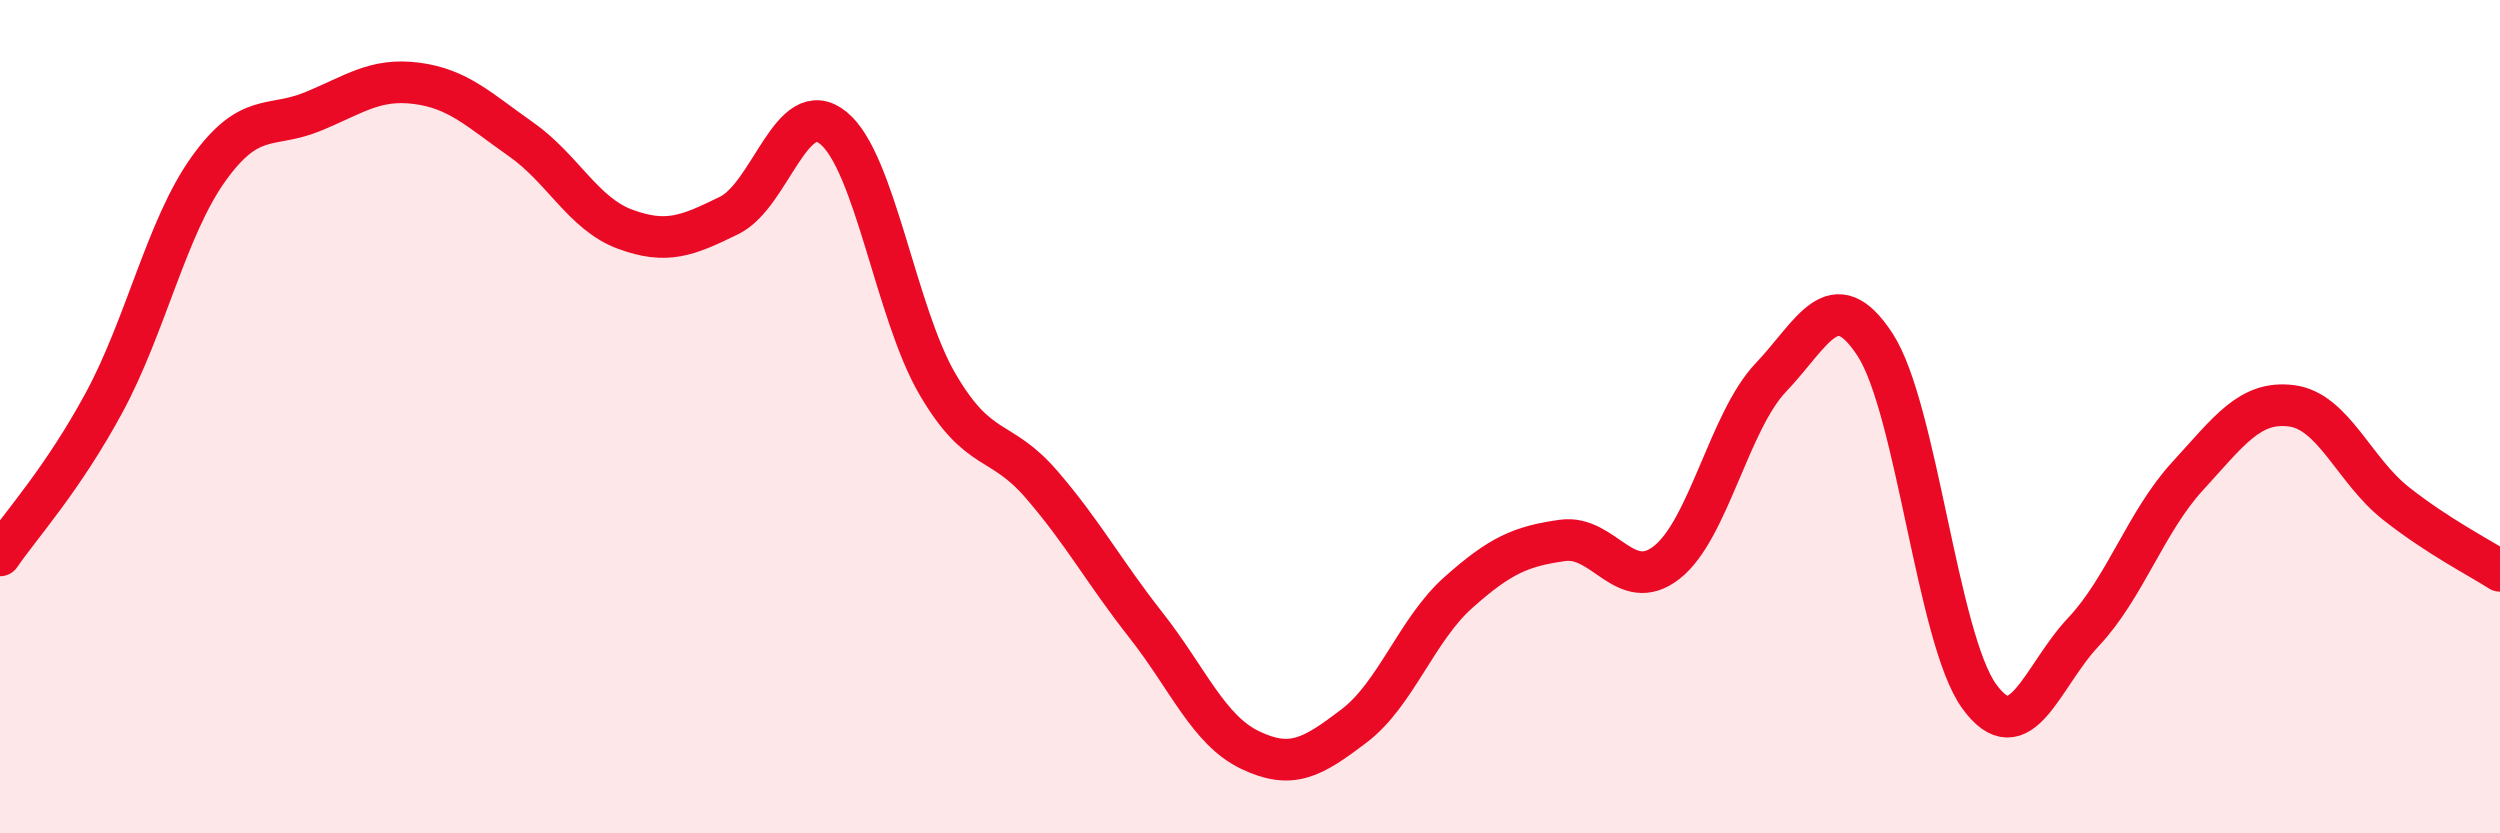
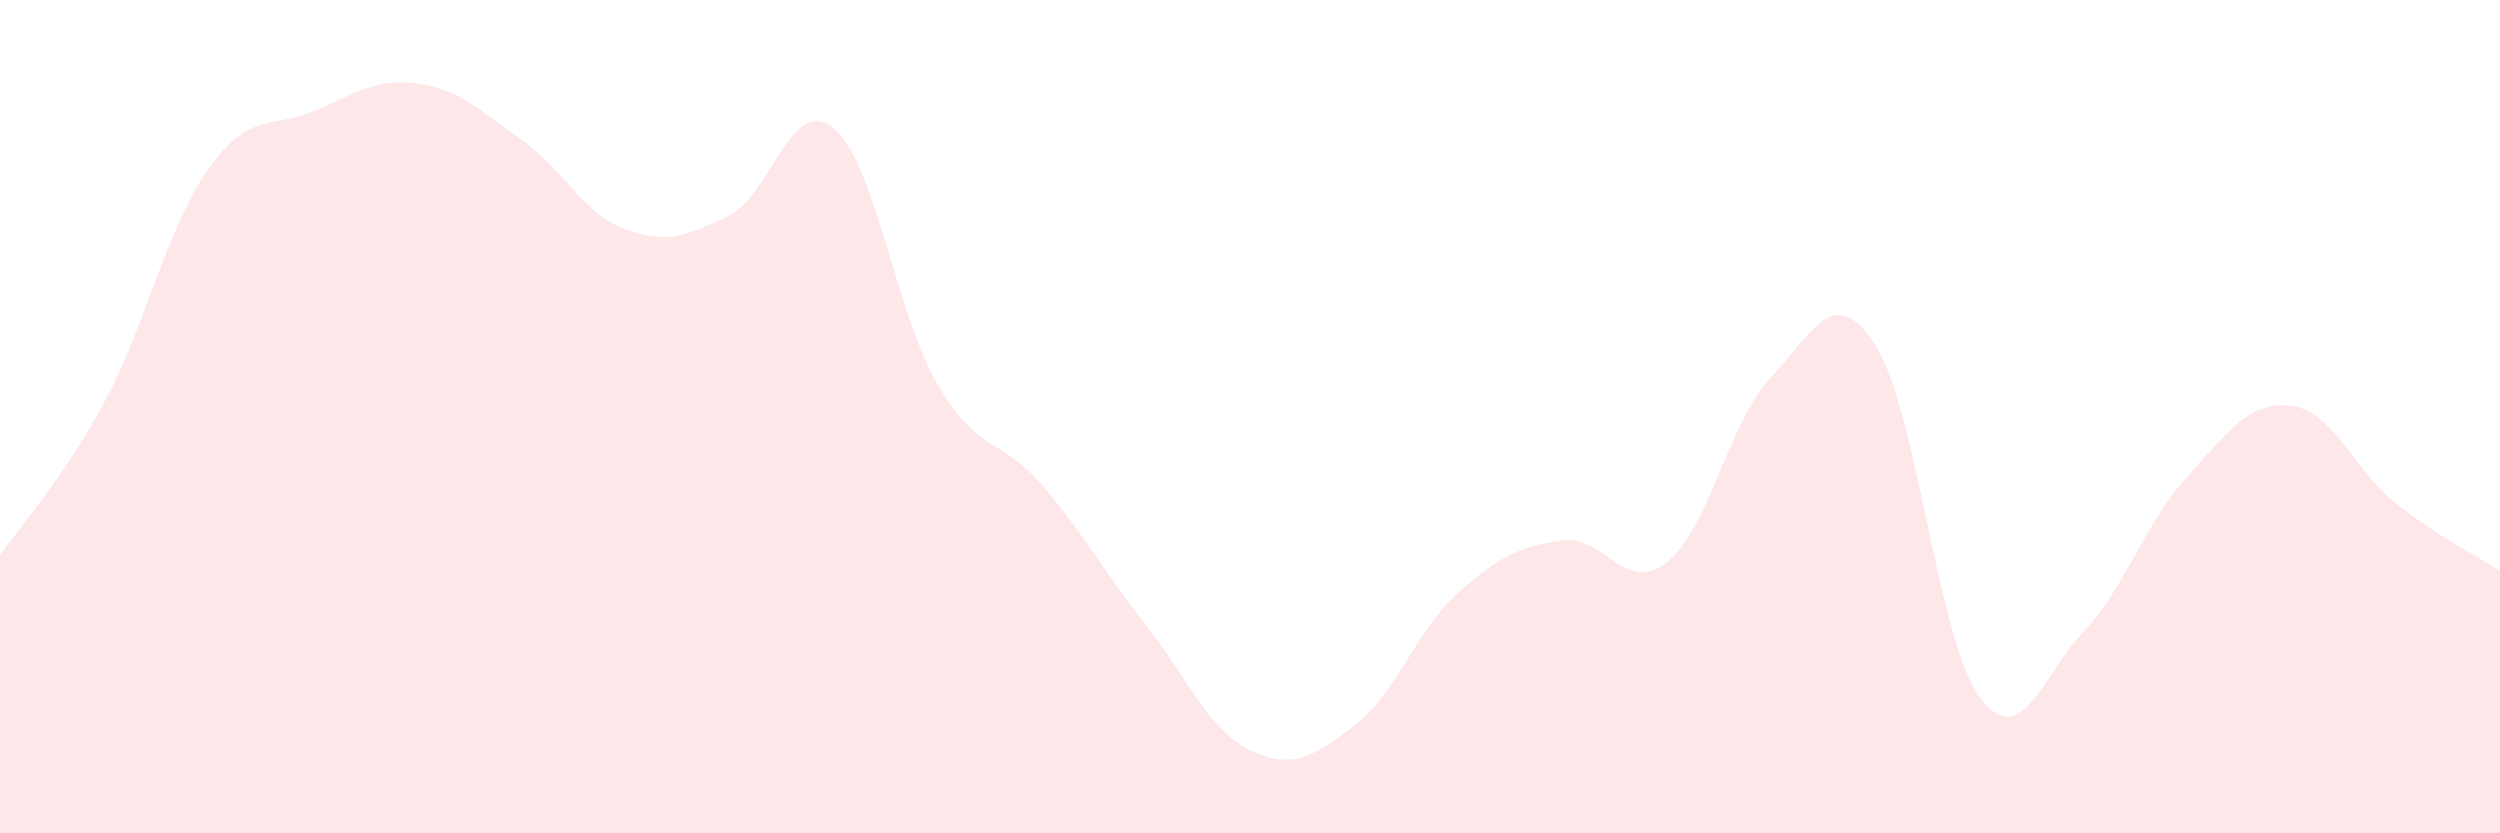
<svg xmlns="http://www.w3.org/2000/svg" width="60" height="20" viewBox="0 0 60 20">
  <path d="M 0,13.33 C 0.5,12.6 1.5,11.51 2.5,9.66 C 3.5,7.81 4,5.46 5,4.06 C 6,2.66 6.5,3.09 7.5,2.68 C 8.5,2.27 9,1.87 10,2 C 11,2.13 11.5,2.64 12.5,3.34 C 13.5,4.04 14,5.13 15,5.5 C 16,5.87 16.5,5.66 17.5,5.17 C 18.5,4.68 19,2.26 20,3.07 C 21,3.88 21.5,7.51 22.5,9.22 C 23.5,10.93 24,10.47 25,11.63 C 26,12.79 26.5,13.73 27.5,15 C 28.5,16.27 29,17.52 30,18 C 31,18.48 31.5,18.18 32.5,17.42 C 33.5,16.66 34,15.11 35,14.22 C 36,13.33 36.5,13.11 37.5,12.97 C 38.5,12.83 39,14.28 40,13.5 C 41,12.72 41.5,10.11 42.5,9.06 C 43.5,8.01 44,6.74 45,8.27 C 46,9.8 46.5,15.33 47.5,16.71 C 48.5,18.09 49,16.23 50,15.17 C 51,14.11 51.5,12.52 52.5,11.43 C 53.5,10.34 54,9.61 55,9.74 C 56,9.87 56.5,11.29 57.5,12.08 C 58.5,12.87 59.5,13.38 60,13.7L60 20L0 20Z" fill="#EB0A25" opacity="0.1" stroke-linecap="round" stroke-linejoin="round" />
-   <path d="M 0,13.33 C 0.5,12.6 1.5,11.51 2.5,9.66 C 3.5,7.81 4,5.46 5,4.06 C 6,2.66 6.5,3.09 7.5,2.68 C 8.5,2.27 9,1.87 10,2 C 11,2.13 11.5,2.64 12.5,3.34 C 13.5,4.04 14,5.13 15,5.5 C 16,5.87 16.5,5.66 17.5,5.17 C 18.5,4.68 19,2.26 20,3.07 C 21,3.88 21.5,7.51 22.5,9.22 C 23.5,10.93 24,10.47 25,11.63 C 26,12.79 26.5,13.73 27.5,15 C 28.5,16.27 29,17.52 30,18 C 31,18.48 31.5,18.18 32.5,17.42 C 33.5,16.66 34,15.11 35,14.22 C 36,13.33 36.5,13.11 37.5,12.97 C 38.5,12.83 39,14.28 40,13.5 C 41,12.72 41.5,10.11 42.5,9.06 C 43.5,8.01 44,6.74 45,8.27 C 46,9.8 46.5,15.33 47.5,16.71 C 48.5,18.09 49,16.23 50,15.17 C 51,14.11 51.5,12.52 52.5,11.43 C 53.5,10.34 54,9.61 55,9.74 C 56,9.87 56.5,11.29 57.5,12.08 C 58.5,12.87 59.5,13.38 60,13.7" stroke="#EB0A25" stroke-width="1" fill="none" stroke-linecap="round" stroke-linejoin="round" />
</svg>